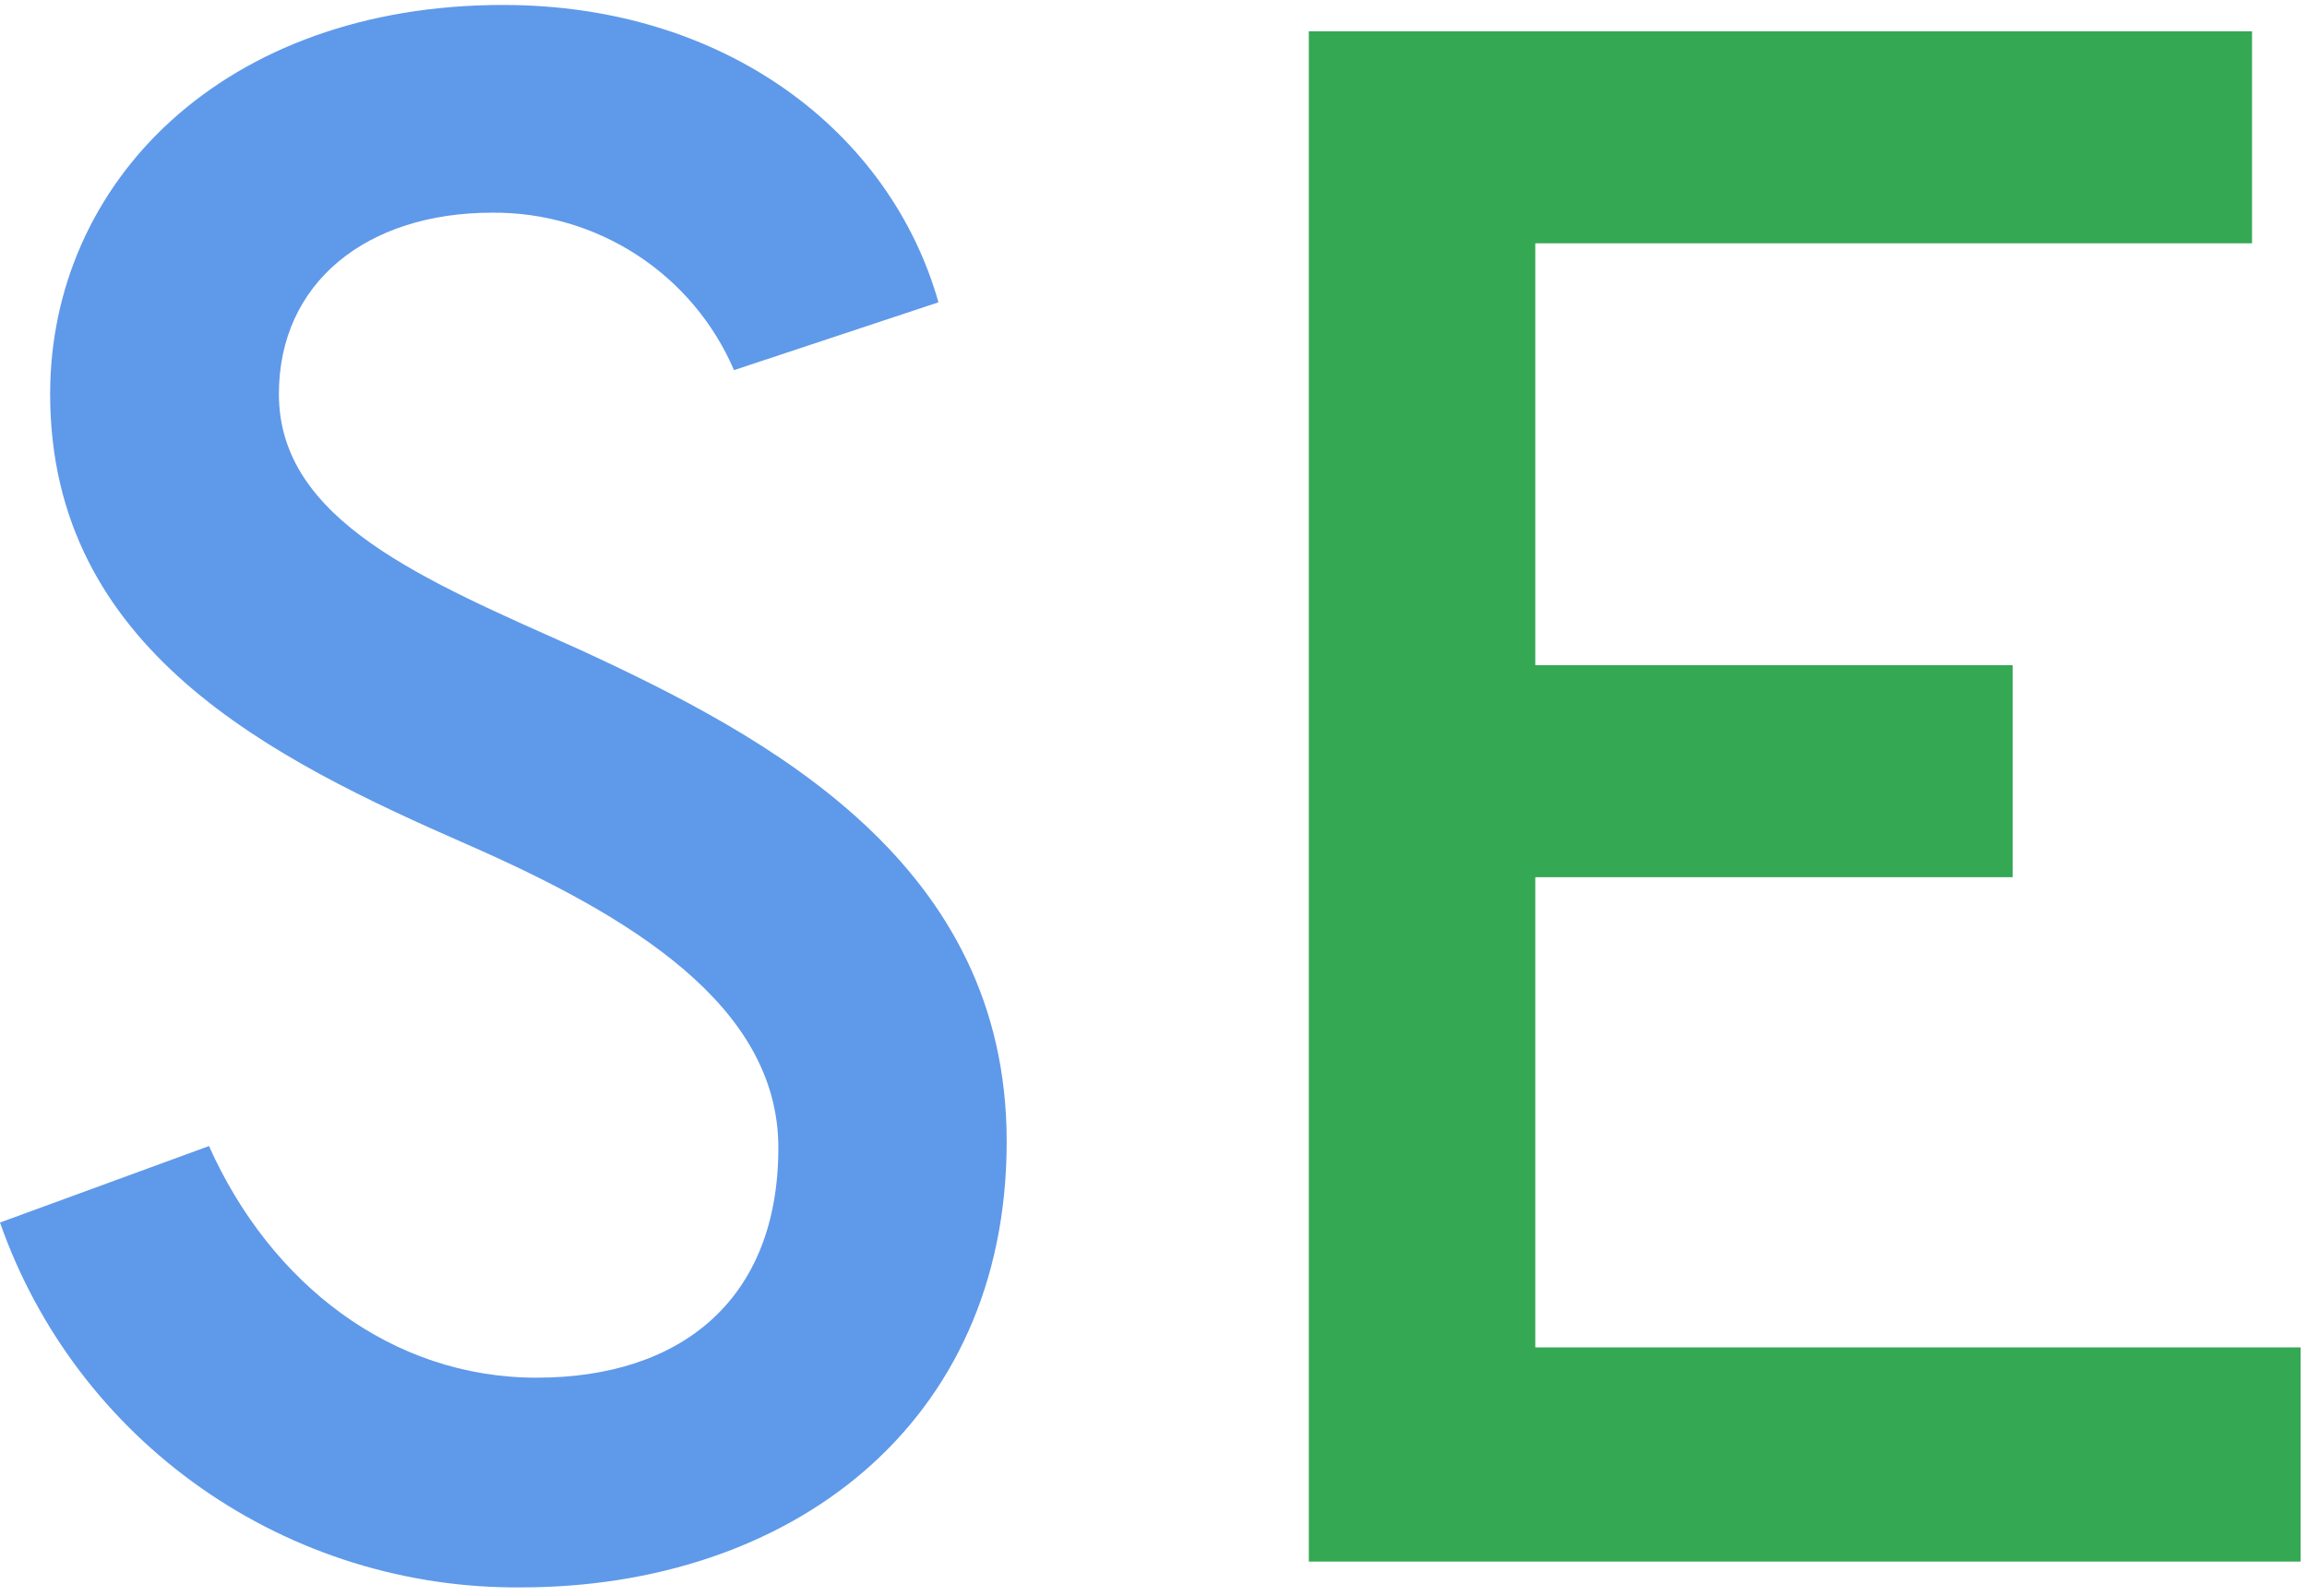
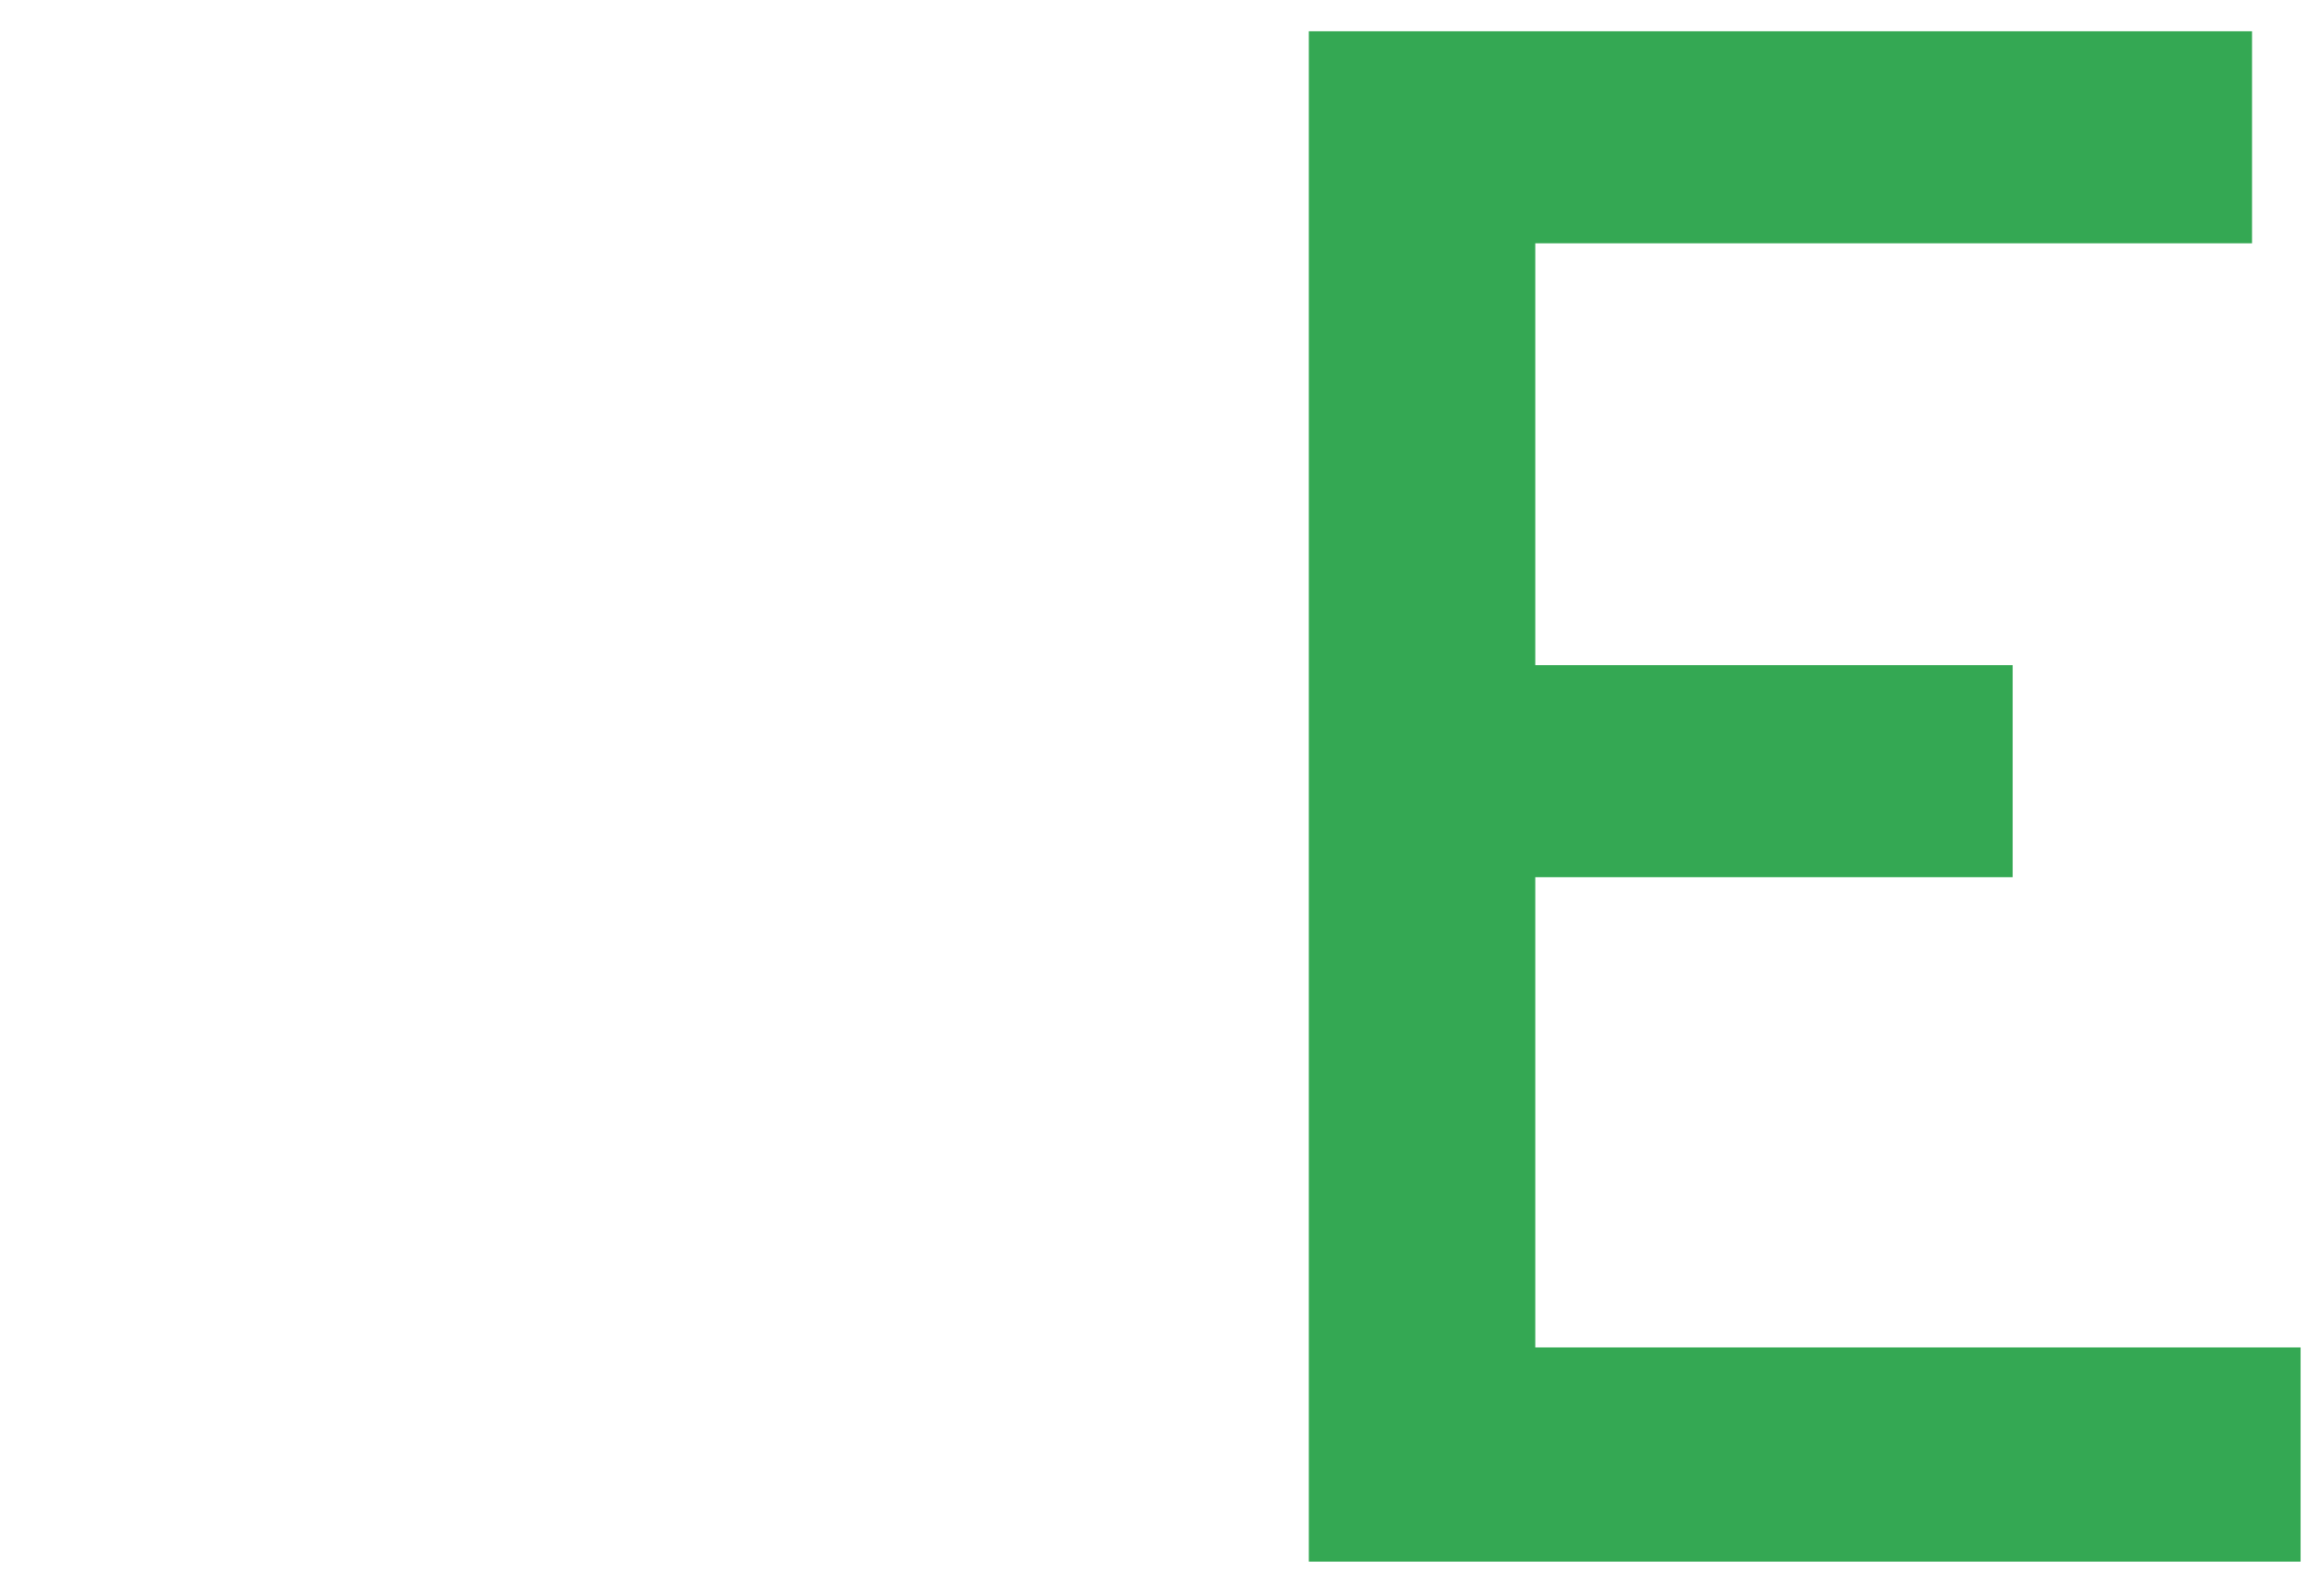
<svg xmlns="http://www.w3.org/2000/svg" width="250" height="173" viewBox="0 0 250 173" fill="none">
-   <path d="M0 132.517L22.648 124.227C29.312 139.143 42.424 149.336 58.145 149.336C73.866 149.336 84.347 140.819 84.347 124.419C84.347 109.027 68.398 99.31 50.513 91.484C29.551 82.287 5.434 70.451 5.434 42.714C5.434 19.734 24.254 0.537 54.523 0.537C78.594 0.537 96.457 14.287 101.697 32.77L79.54 40.121C77.354 35.023 73.7 30.681 69.037 27.644C64.375 24.607 58.912 23.009 53.338 23.053C39.736 23.053 30.223 30.63 30.223 42.714C30.223 56.464 45.944 62.863 62.873 70.44C83.379 79.909 109.091 93.647 109.091 123.74C109.091 154.546 85.486 172.067 56.437 172.067C44.051 172.168 31.946 168.406 21.823 161.312C11.7 154.218 4.068 144.147 0 132.517V132.517Z" fill="#5F99EA" />
  <path d="M141.832 3.391H244.042V26.372H166.371V72.105H218.102V95.085H166.371V146.052H249.305V169.27H141.832V3.391Z" fill="#34A853" />
</svg>